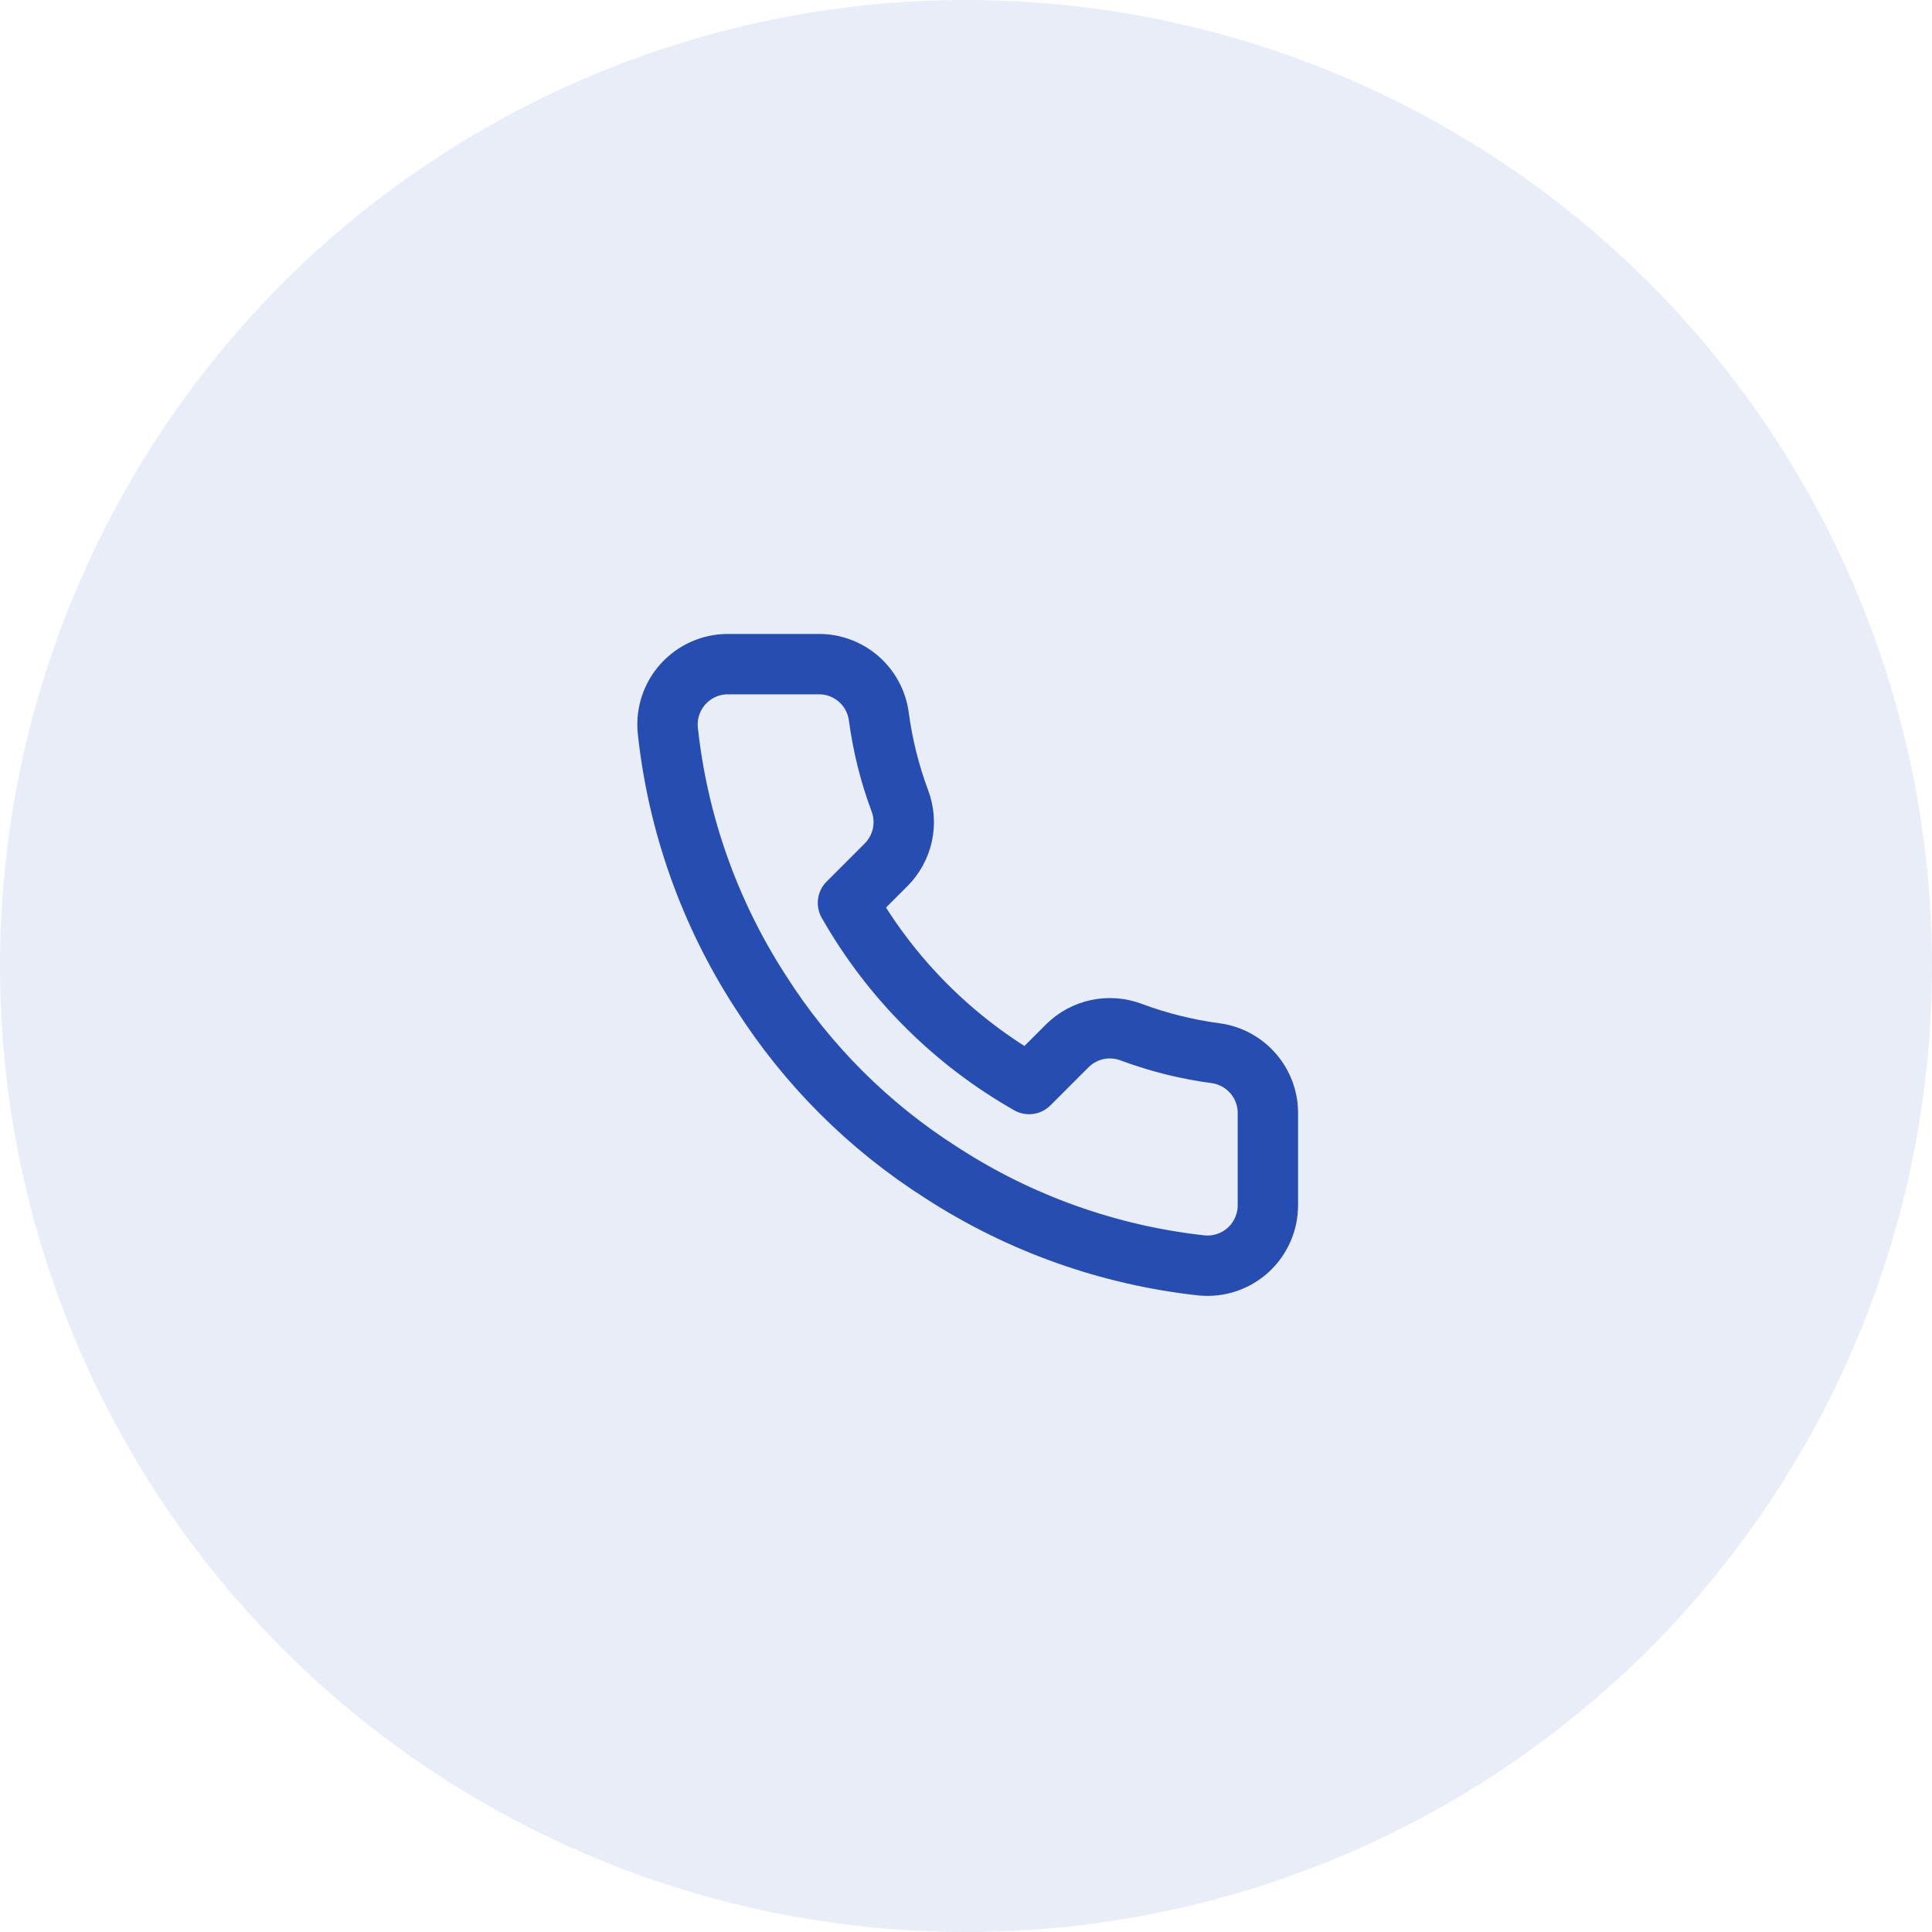
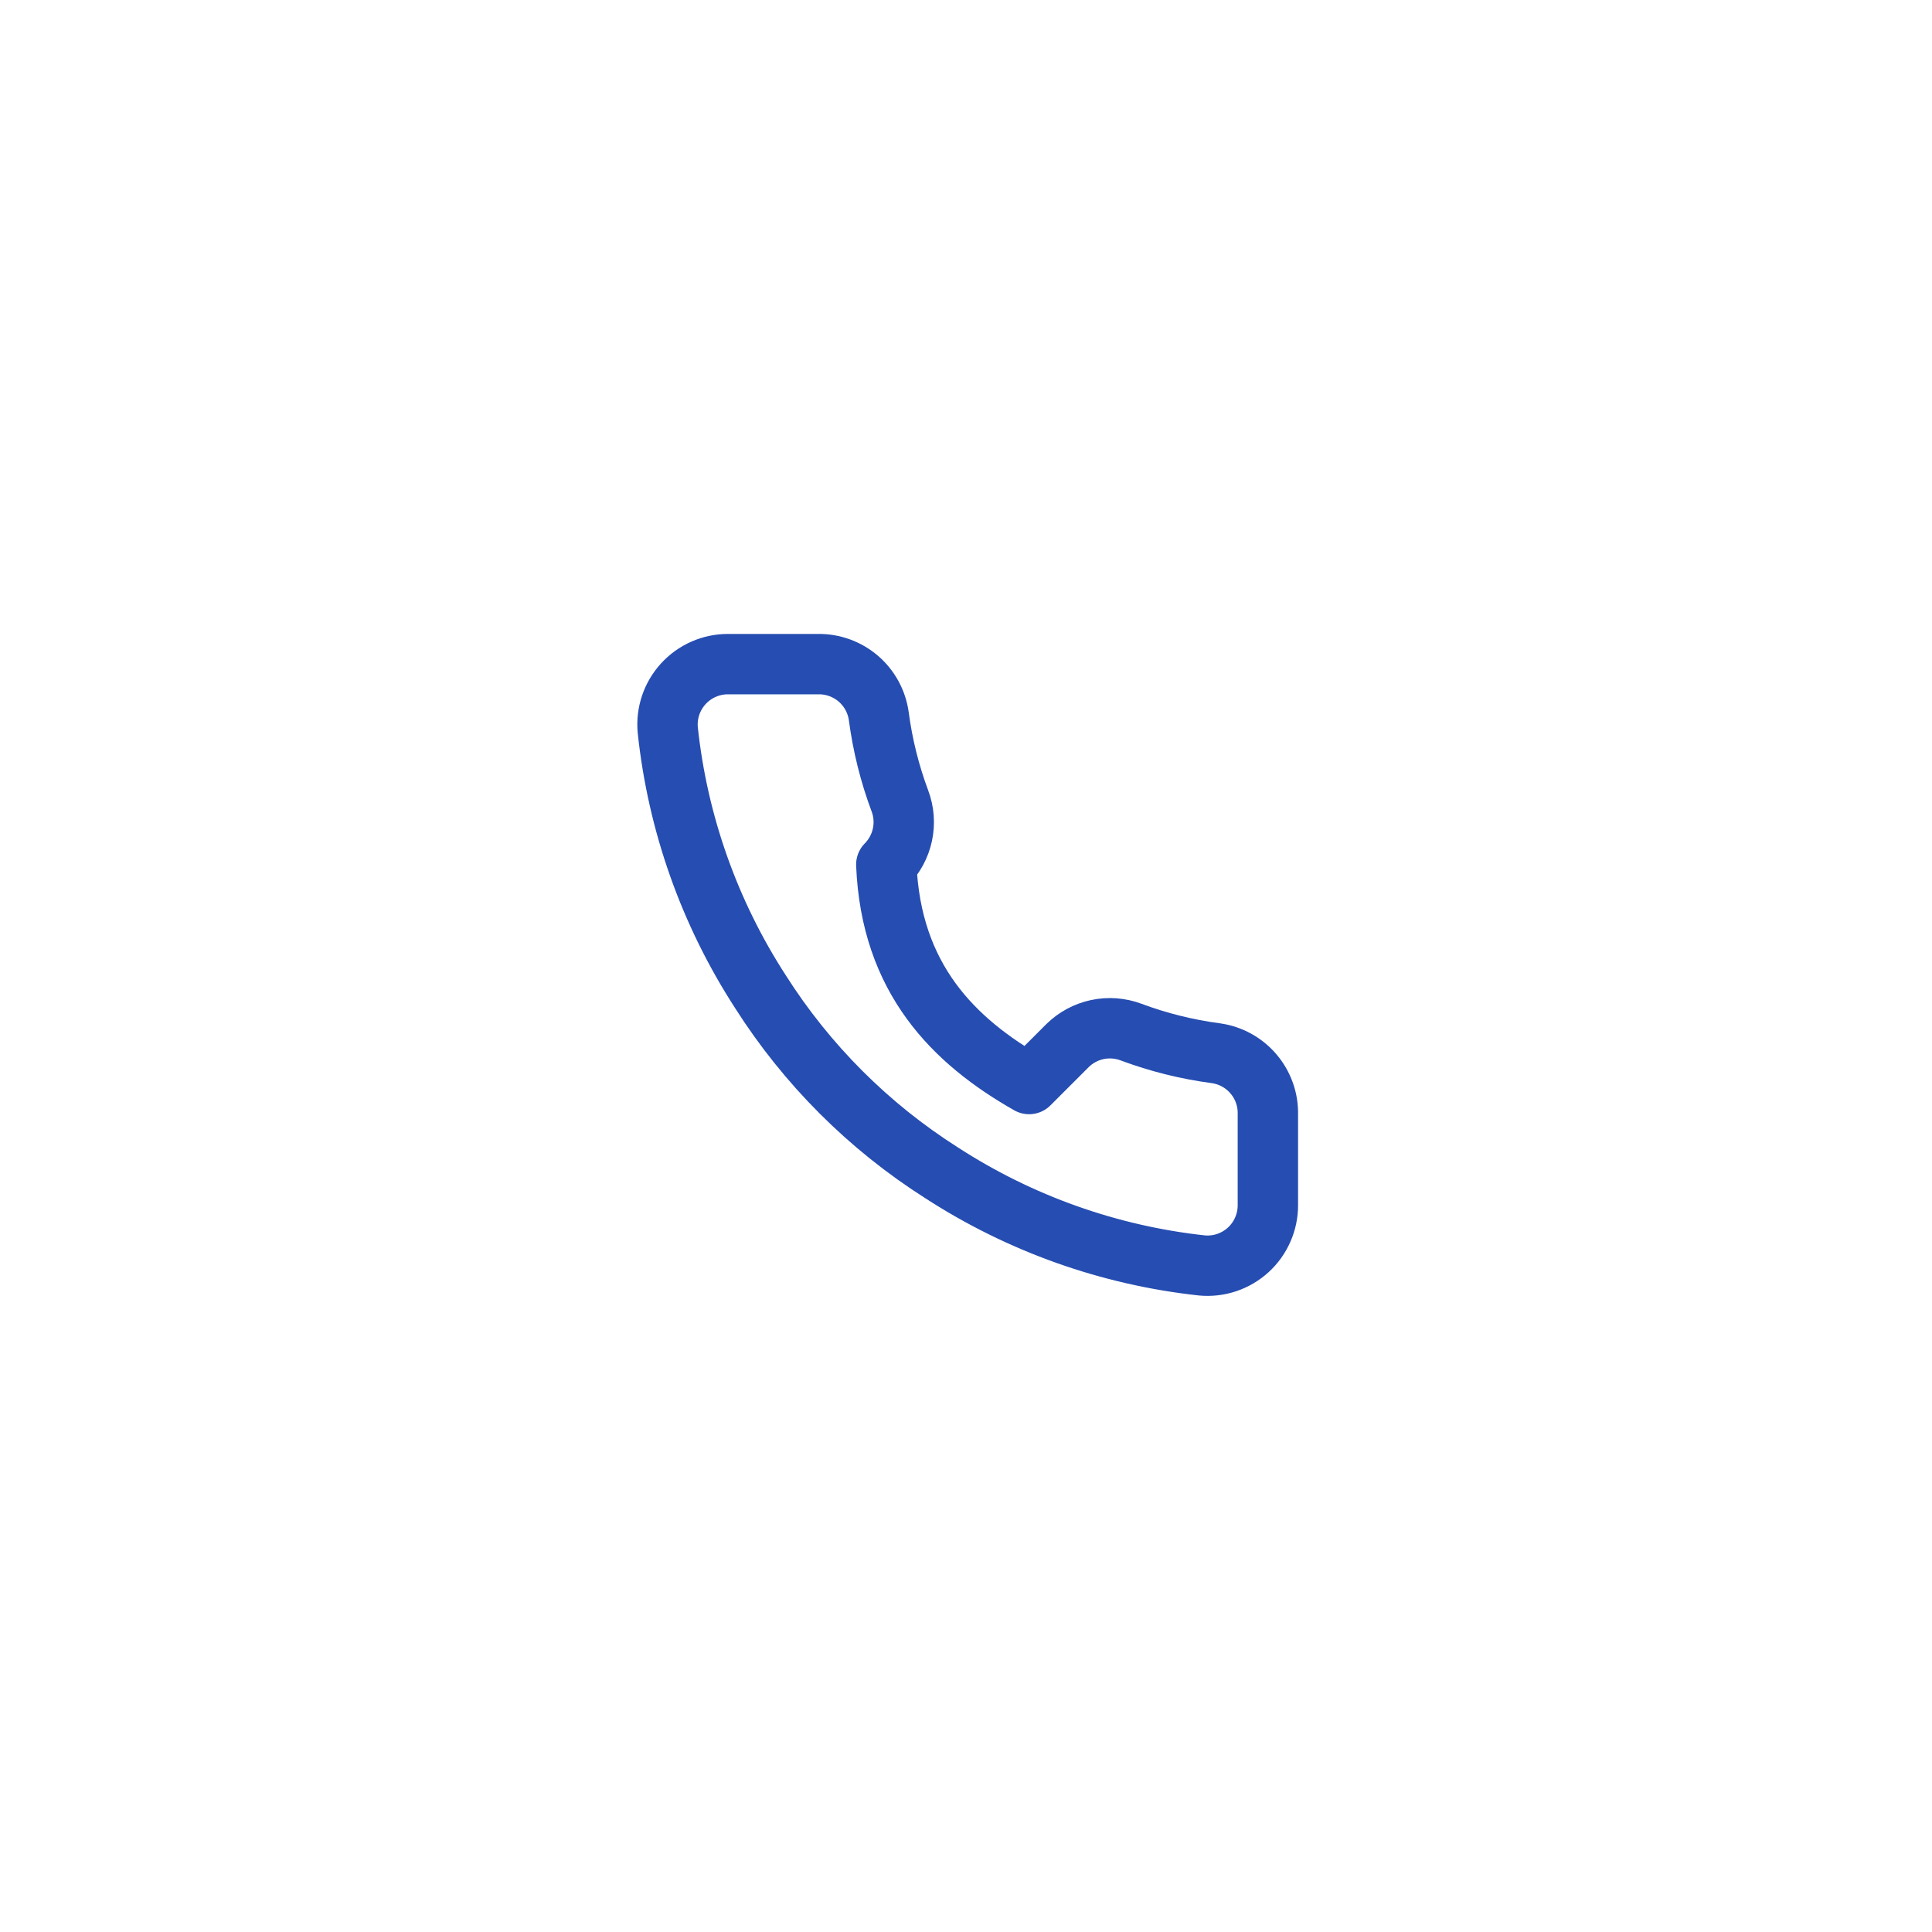
<svg xmlns="http://www.w3.org/2000/svg" width="64" height="64" viewBox="0 0 64 64" fill="none">
-   <circle opacity="0.1" cx="32" cy="32" r="32" fill="#264DB1" />
-   <path d="M42 36.92V39.92C42.001 40.199 41.944 40.474 41.832 40.729C41.721 40.984 41.557 41.214 41.352 41.402C41.147 41.59 40.904 41.733 40.641 41.823C40.377 41.912 40.097 41.945 39.82 41.92C36.743 41.586 33.787 40.534 31.19 38.85C28.774 37.315 26.725 35.266 25.19 32.85C23.5 30.241 22.448 27.271 22.12 24.18C22.095 23.904 22.128 23.625 22.216 23.362C22.305 23.099 22.448 22.857 22.635 22.652C22.822 22.447 23.05 22.283 23.304 22.171C23.558 22.058 23.832 22 24.11 22H27.11C27.595 21.995 28.066 22.167 28.434 22.483C28.802 22.8 29.042 23.239 29.11 23.72C29.237 24.68 29.471 25.623 29.81 26.53C29.945 26.888 29.974 27.277 29.894 27.651C29.814 28.025 29.629 28.368 29.36 28.64L28.09 29.91C29.514 32.414 31.586 34.486 34.09 35.91L35.36 34.64C35.632 34.371 35.975 34.186 36.349 34.106C36.723 34.026 37.112 34.056 37.47 34.19C38.377 34.529 39.32 34.763 40.28 34.89C40.766 34.959 41.209 35.203 41.526 35.578C41.844 35.952 42.012 36.43 42 36.92Z" stroke="#264DB1" stroke-width="2" stroke-linecap="round" stroke-linejoin="round" />
+   <path d="M42 36.92V39.92C42.001 40.199 41.944 40.474 41.832 40.729C41.721 40.984 41.557 41.214 41.352 41.402C41.147 41.59 40.904 41.733 40.641 41.823C40.377 41.912 40.097 41.945 39.82 41.92C36.743 41.586 33.787 40.534 31.19 38.85C28.774 37.315 26.725 35.266 25.19 32.85C23.5 30.241 22.448 27.271 22.12 24.18C22.095 23.904 22.128 23.625 22.216 23.362C22.305 23.099 22.448 22.857 22.635 22.652C22.822 22.447 23.05 22.283 23.304 22.171C23.558 22.058 23.832 22 24.11 22H27.11C27.595 21.995 28.066 22.167 28.434 22.483C28.802 22.8 29.042 23.239 29.11 23.72C29.237 24.68 29.471 25.623 29.81 26.53C29.945 26.888 29.974 27.277 29.894 27.651C29.814 28.025 29.629 28.368 29.36 28.64C29.514 32.414 31.586 34.486 34.09 35.91L35.36 34.64C35.632 34.371 35.975 34.186 36.349 34.106C36.723 34.026 37.112 34.056 37.47 34.19C38.377 34.529 39.32 34.763 40.28 34.89C40.766 34.959 41.209 35.203 41.526 35.578C41.844 35.952 42.012 36.43 42 36.92Z" stroke="#264DB1" stroke-width="2" stroke-linecap="round" stroke-linejoin="round" />
</svg>